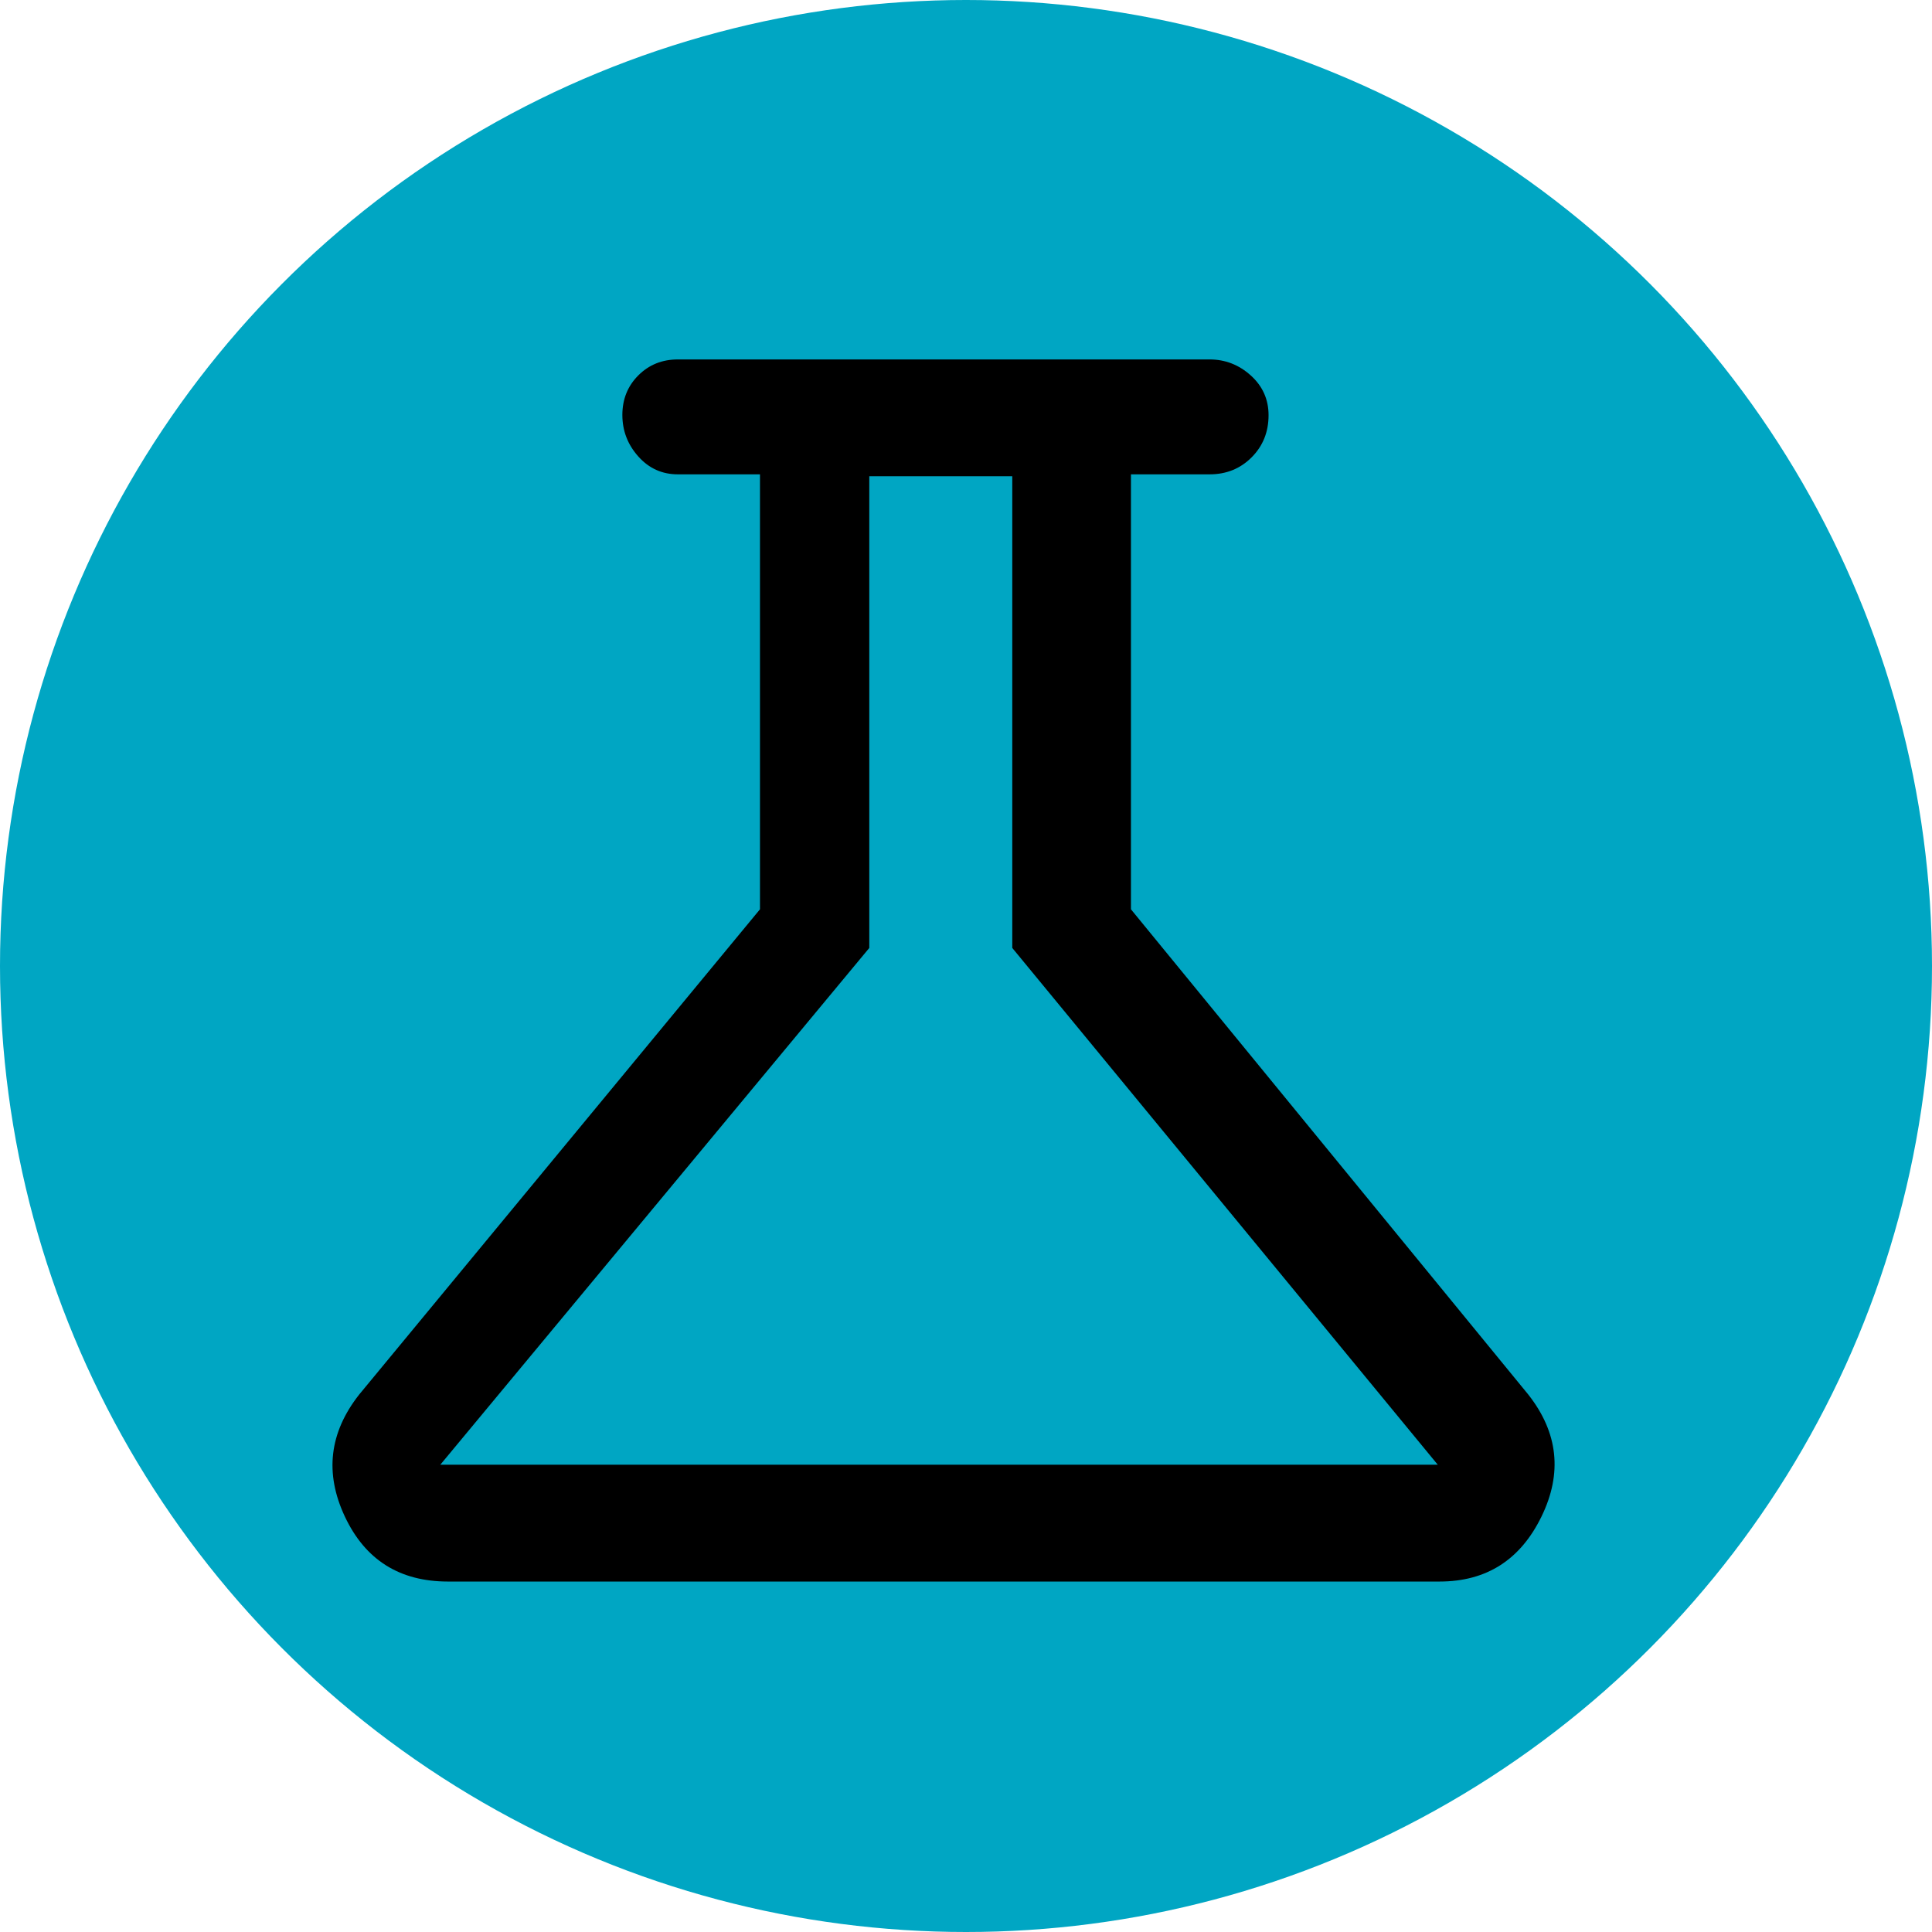
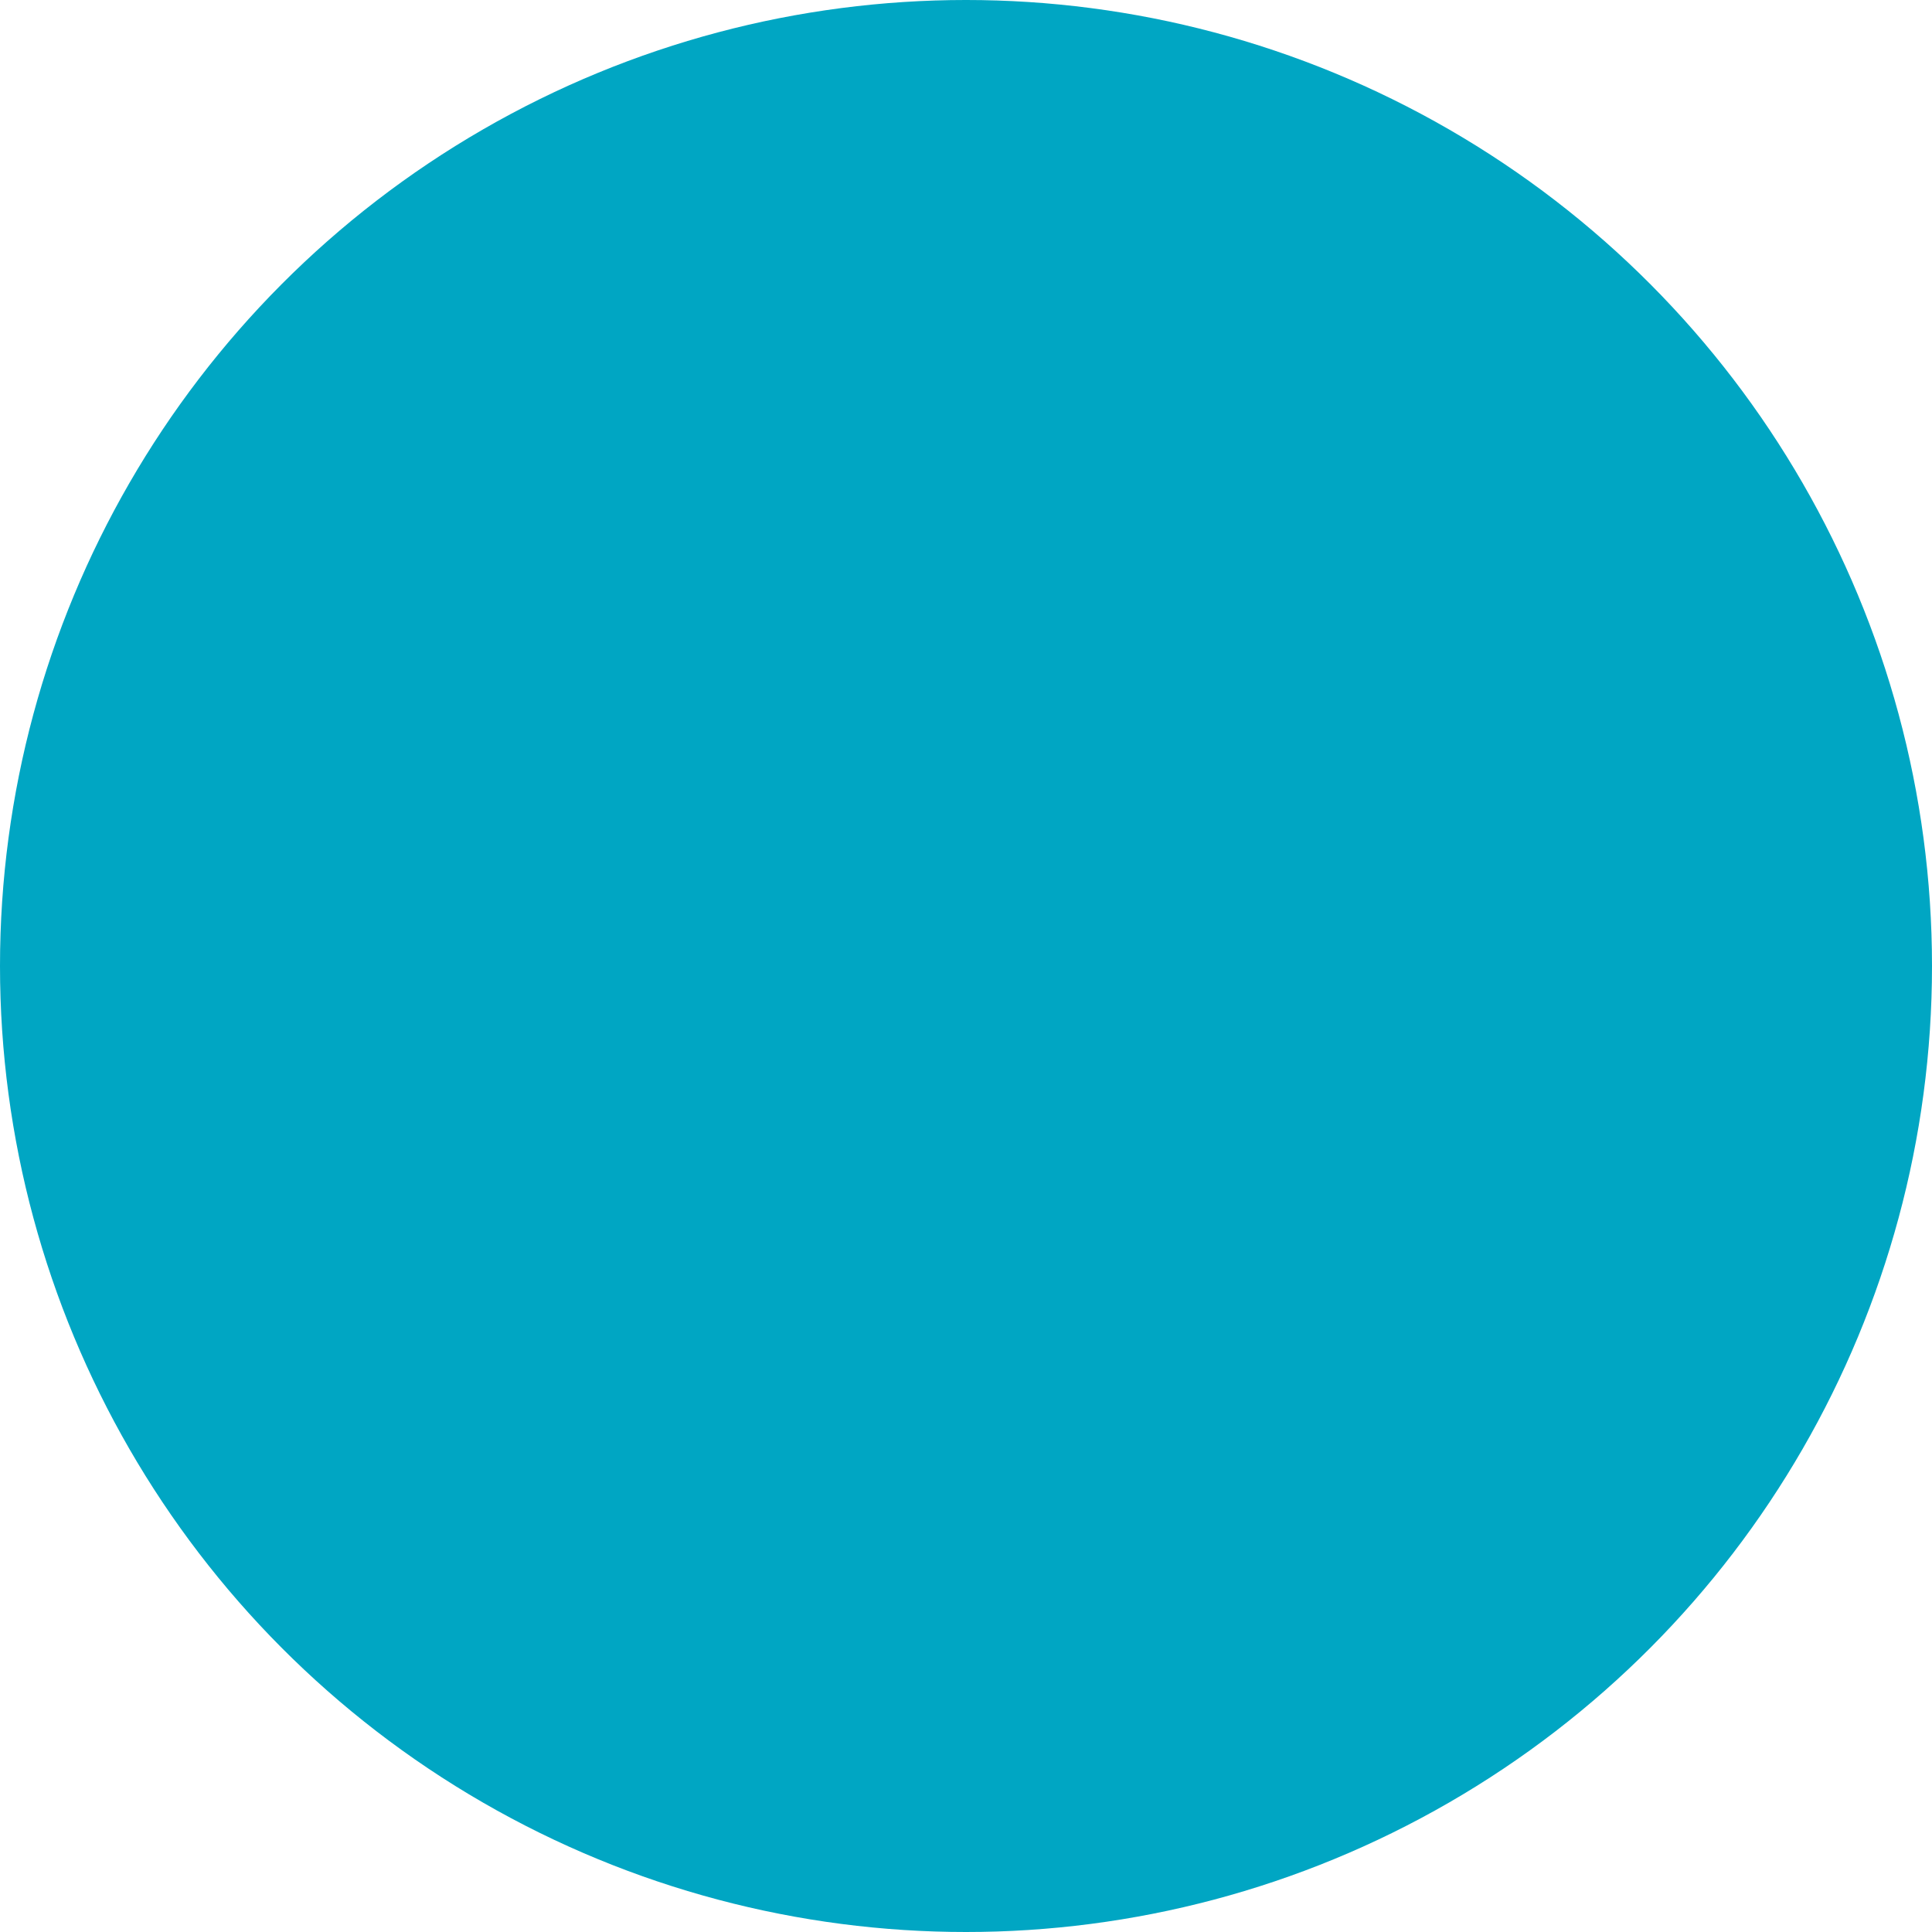
<svg xmlns="http://www.w3.org/2000/svg" width="215px" height="215px" viewBox="0 0 215 215" version="1.1">
  <title>mentorship</title>
  <g id="Page-1" stroke="none" stroke-width="1" fill="none" fill-rule="evenodd">
    <g id="Medium" transform="translate(-1085, -1690)">
      <g id="mentorship" transform="translate(1085, 1690)">
        <circle id="Oval-Copy-4" fill="#00A6C3" cx="107.5" cy="107.5" r="107.5" />
-         <path d="M49.848,176 C44.469,176 40.646,173.591 38.379,168.772 C36.112,163.953 36.64,159.428 39.965,155.197 L84.573,101.19 L84.573,52.786 L75.432,52.786 C73.683,52.786 72.217,52.124 71.034,50.799 C69.851,49.474 69.259,47.934 69.259,46.18 C69.259,44.426 69.851,42.958 71.034,41.775 C72.217,40.592 73.683,40 75.432,40 L134.611,40 C136.347,40 137.874,40.595 139.193,41.784 C140.511,42.974 141.17,44.447 141.17,46.205 C141.17,48.073 140.542,49.636 139.285,50.895 C138.027,52.156 136.469,52.786 134.611,52.786 L125.856,52.786 L125.856,101.19 L170.078,155.197 C173.403,159.428 173.89,163.953 171.54,168.772 C169.191,173.591 165.409,176 160.195,176 L49.848,176 Z M49,163 L160,163 L112.65,105.491 L112.65,53 L96.738,53 L96.738,105.491 L49,163 Z" id="Shape" fill="#000000" fill-rule="nonzero" />
      </g>
    </g>
  </g>
</svg>